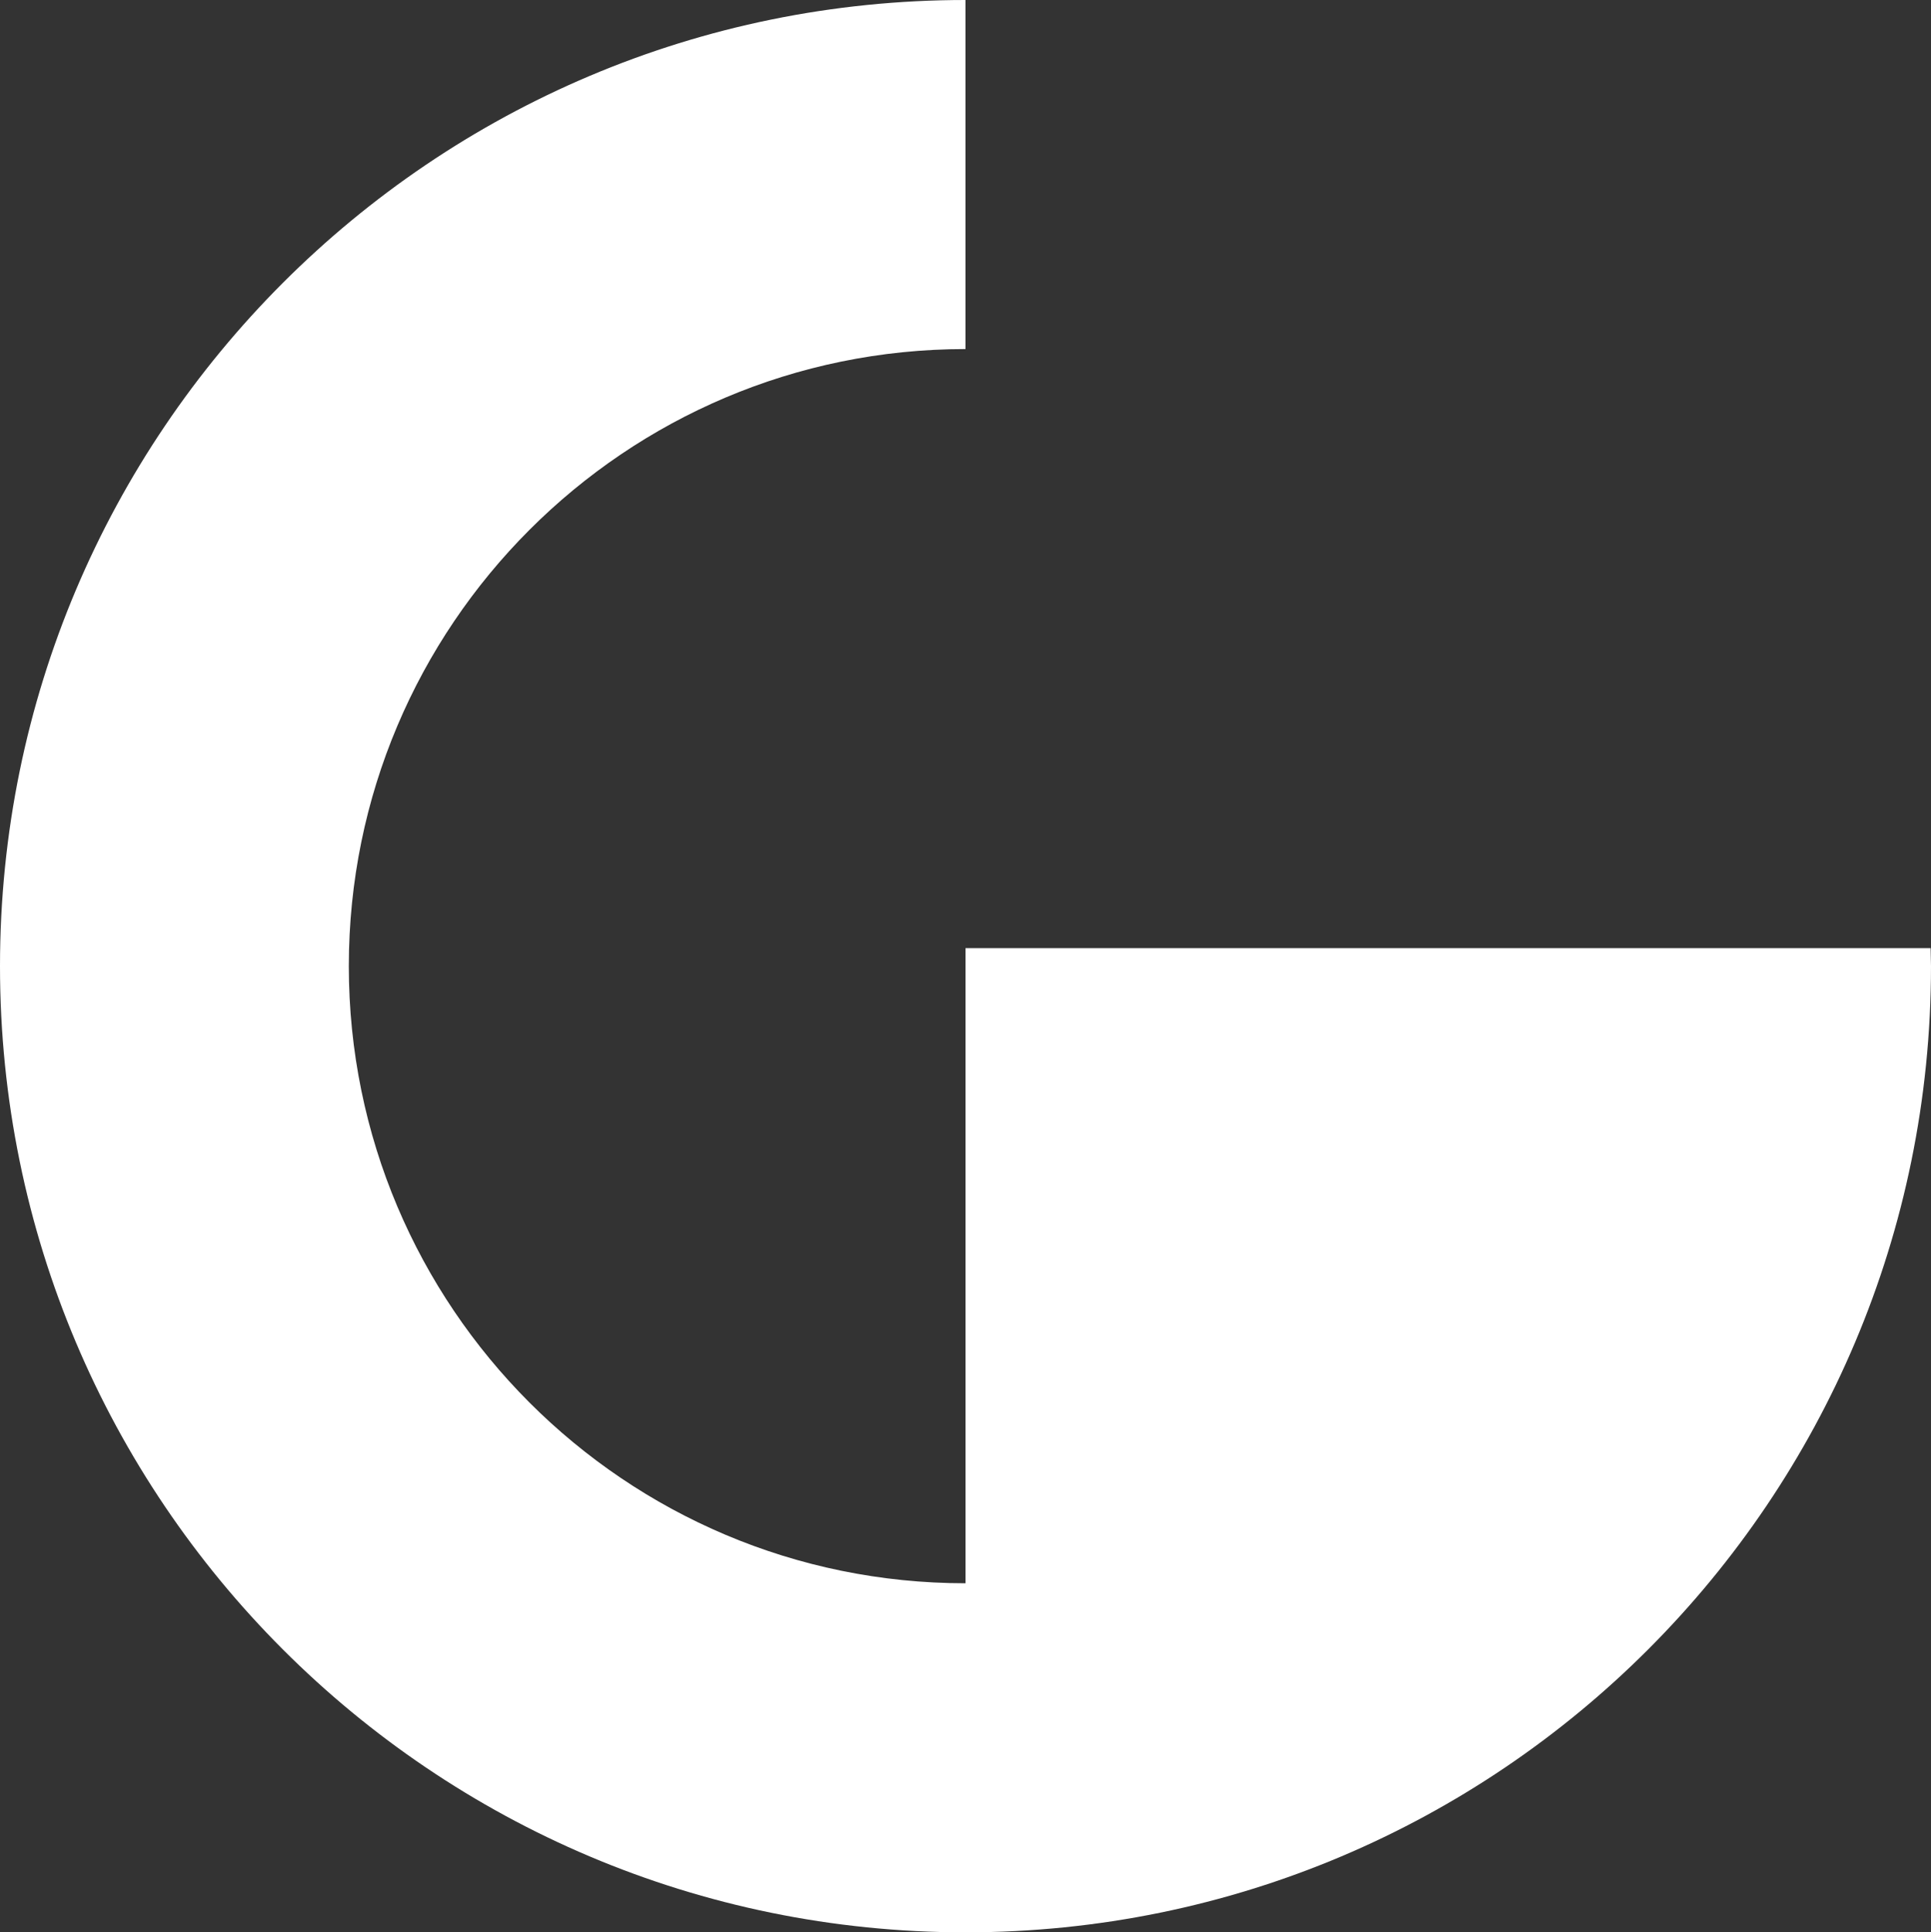
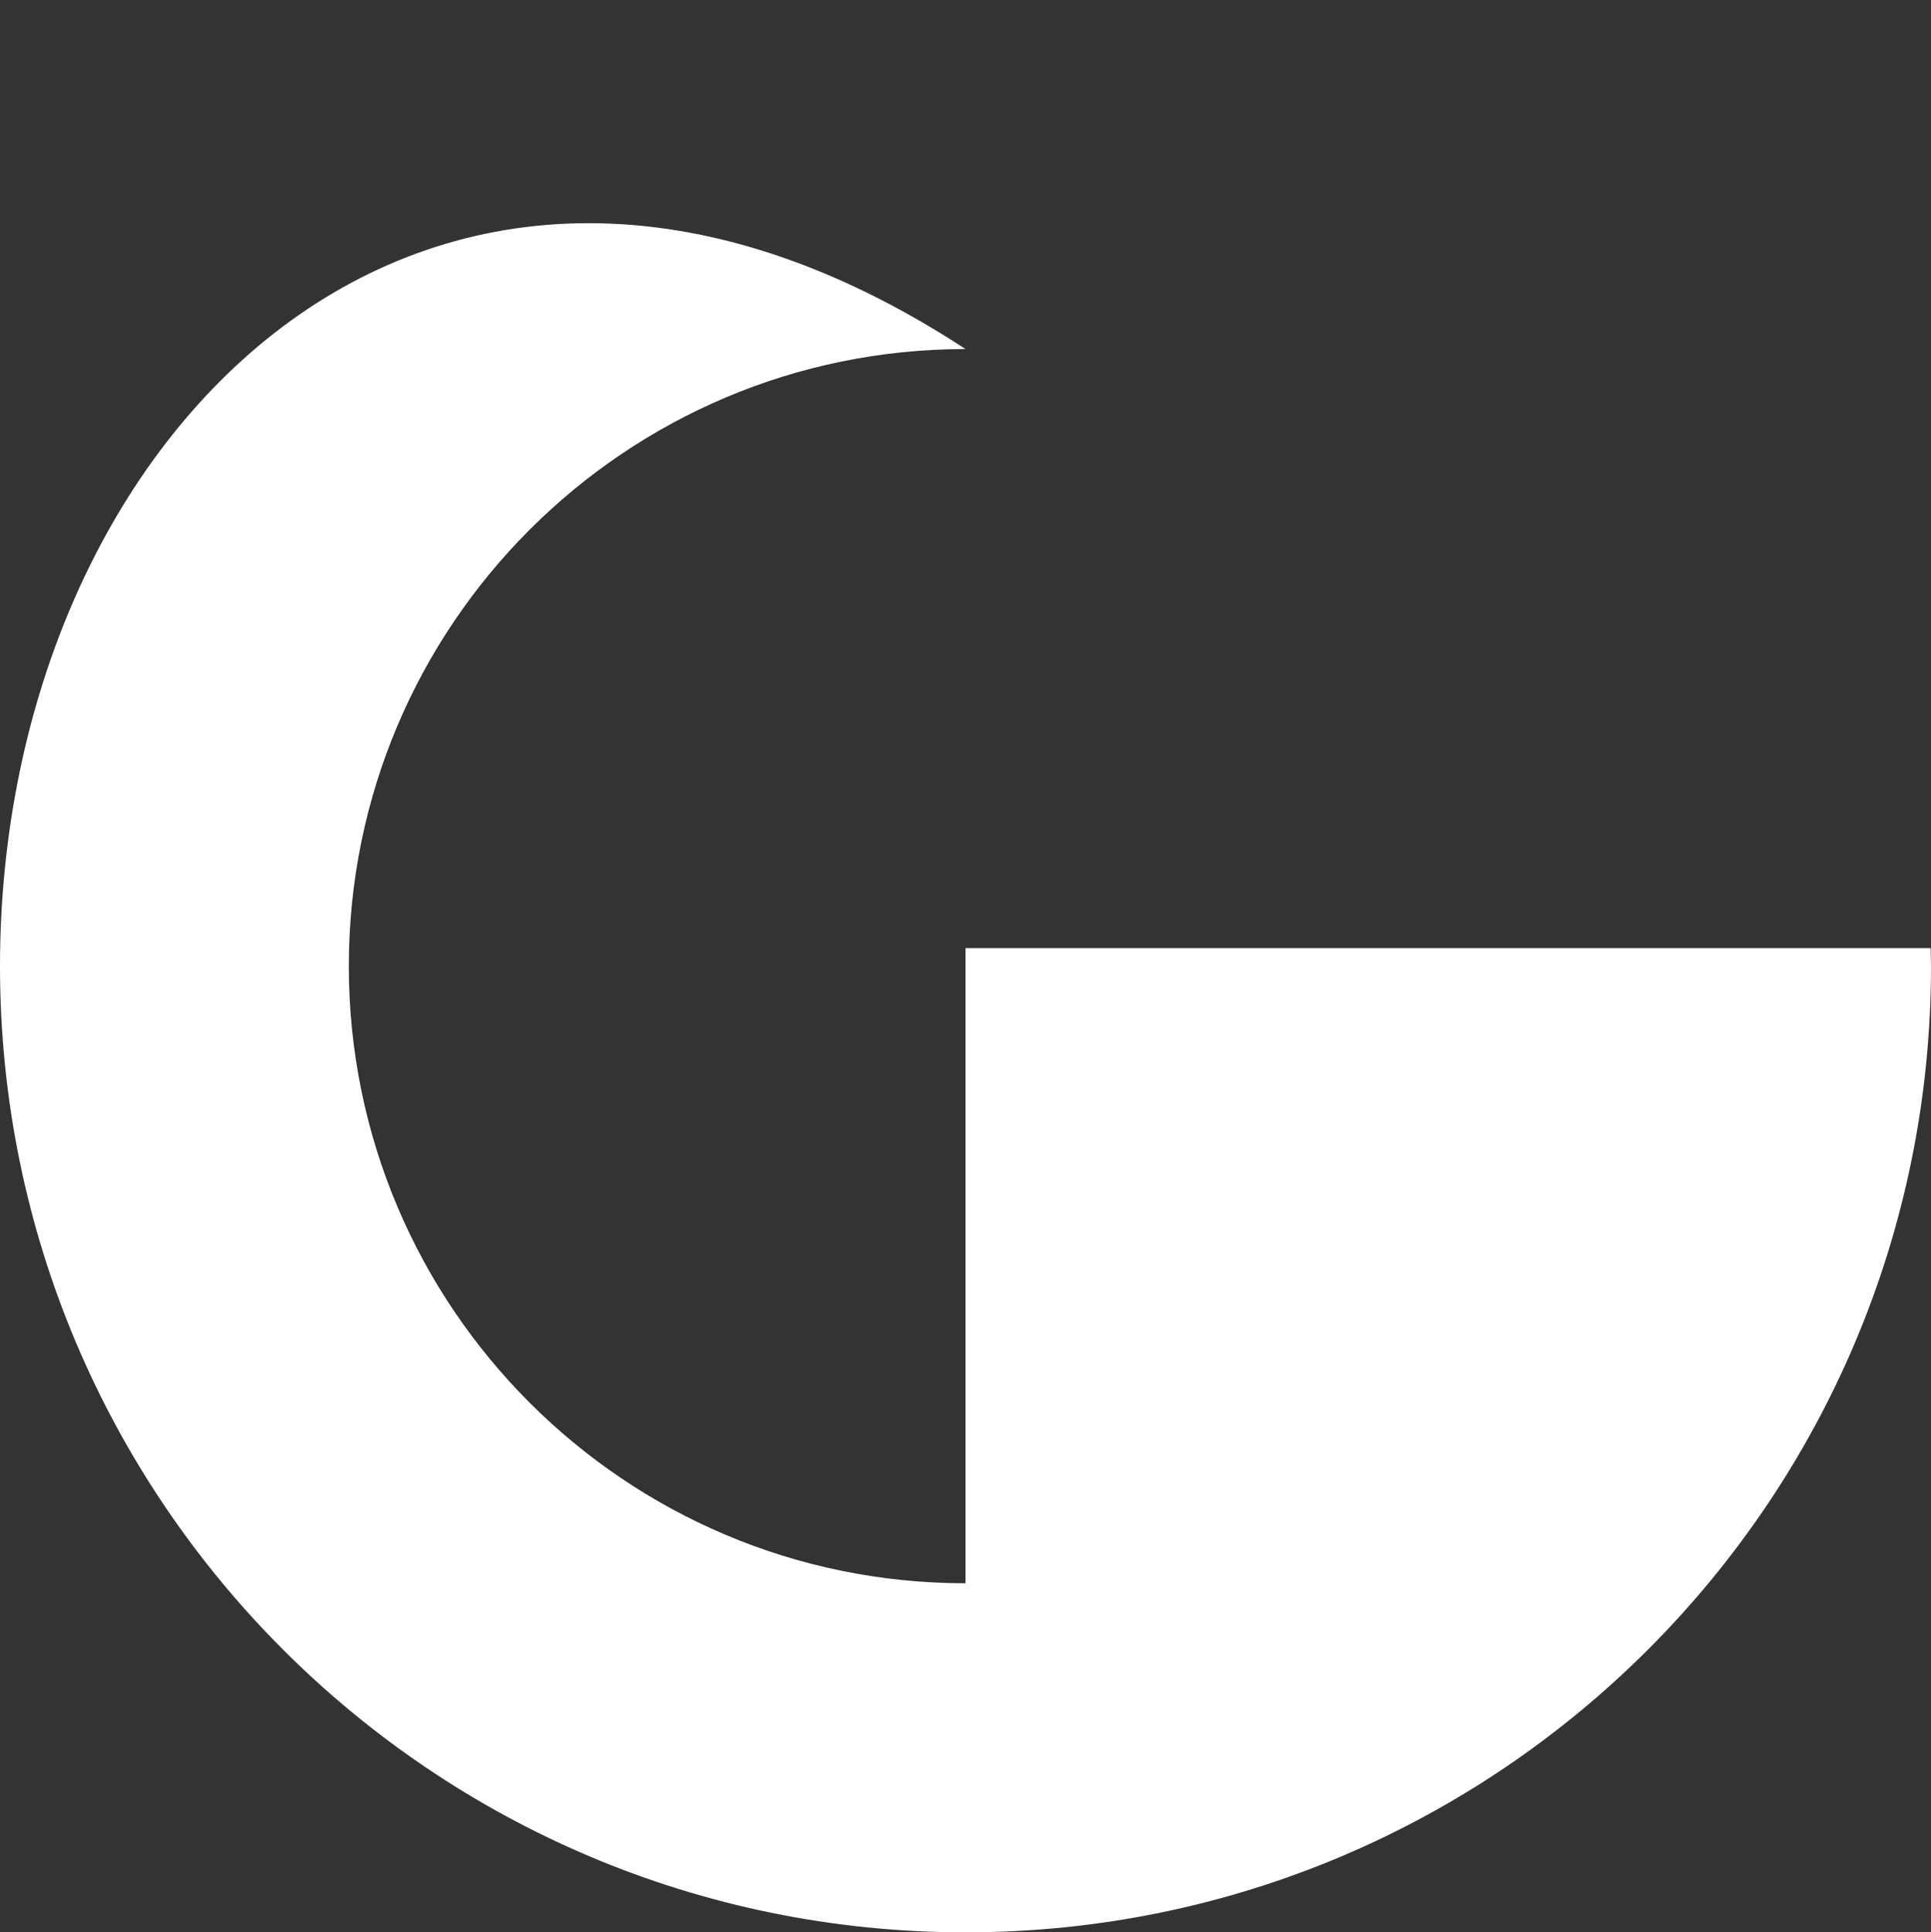
<svg xmlns="http://www.w3.org/2000/svg" width="1744" height="1745" viewBox="0 0 1744 1745" fill="none">
  <rect x="0" y="0" width="1744" height="1745" fill="#333333" stroke="none" />
-   <path d="M1623.81 856.225H872V1429.78C564.326 1429.78 315.037 1180.18 315.037 872.5C315.037 564.821 564.497 315.217 872 315.217V0C390.371 0 0 390.595 0 872.5C0 1354.41 390.371 1745 872 1745C1353.63 1745 1744 1354.41 1744 872.5C1744 867.018 1743.66 861.707 1743.66 856.225H1623.98H1623.81Z" fill="white" style="fill:white;fill-opacity:1;" />
+   <path d="M1623.81 856.225H872V1429.78C564.326 1429.78 315.037 1180.18 315.037 872.5C315.037 564.821 564.497 315.217 872 315.217C390.371 0 0 390.595 0 872.5C0 1354.41 390.371 1745 872 1745C1353.63 1745 1744 1354.41 1744 872.5C1744 867.018 1743.66 861.707 1743.66 856.225H1623.98H1623.81Z" fill="white" style="fill:white;fill-opacity:1;" />
</svg>